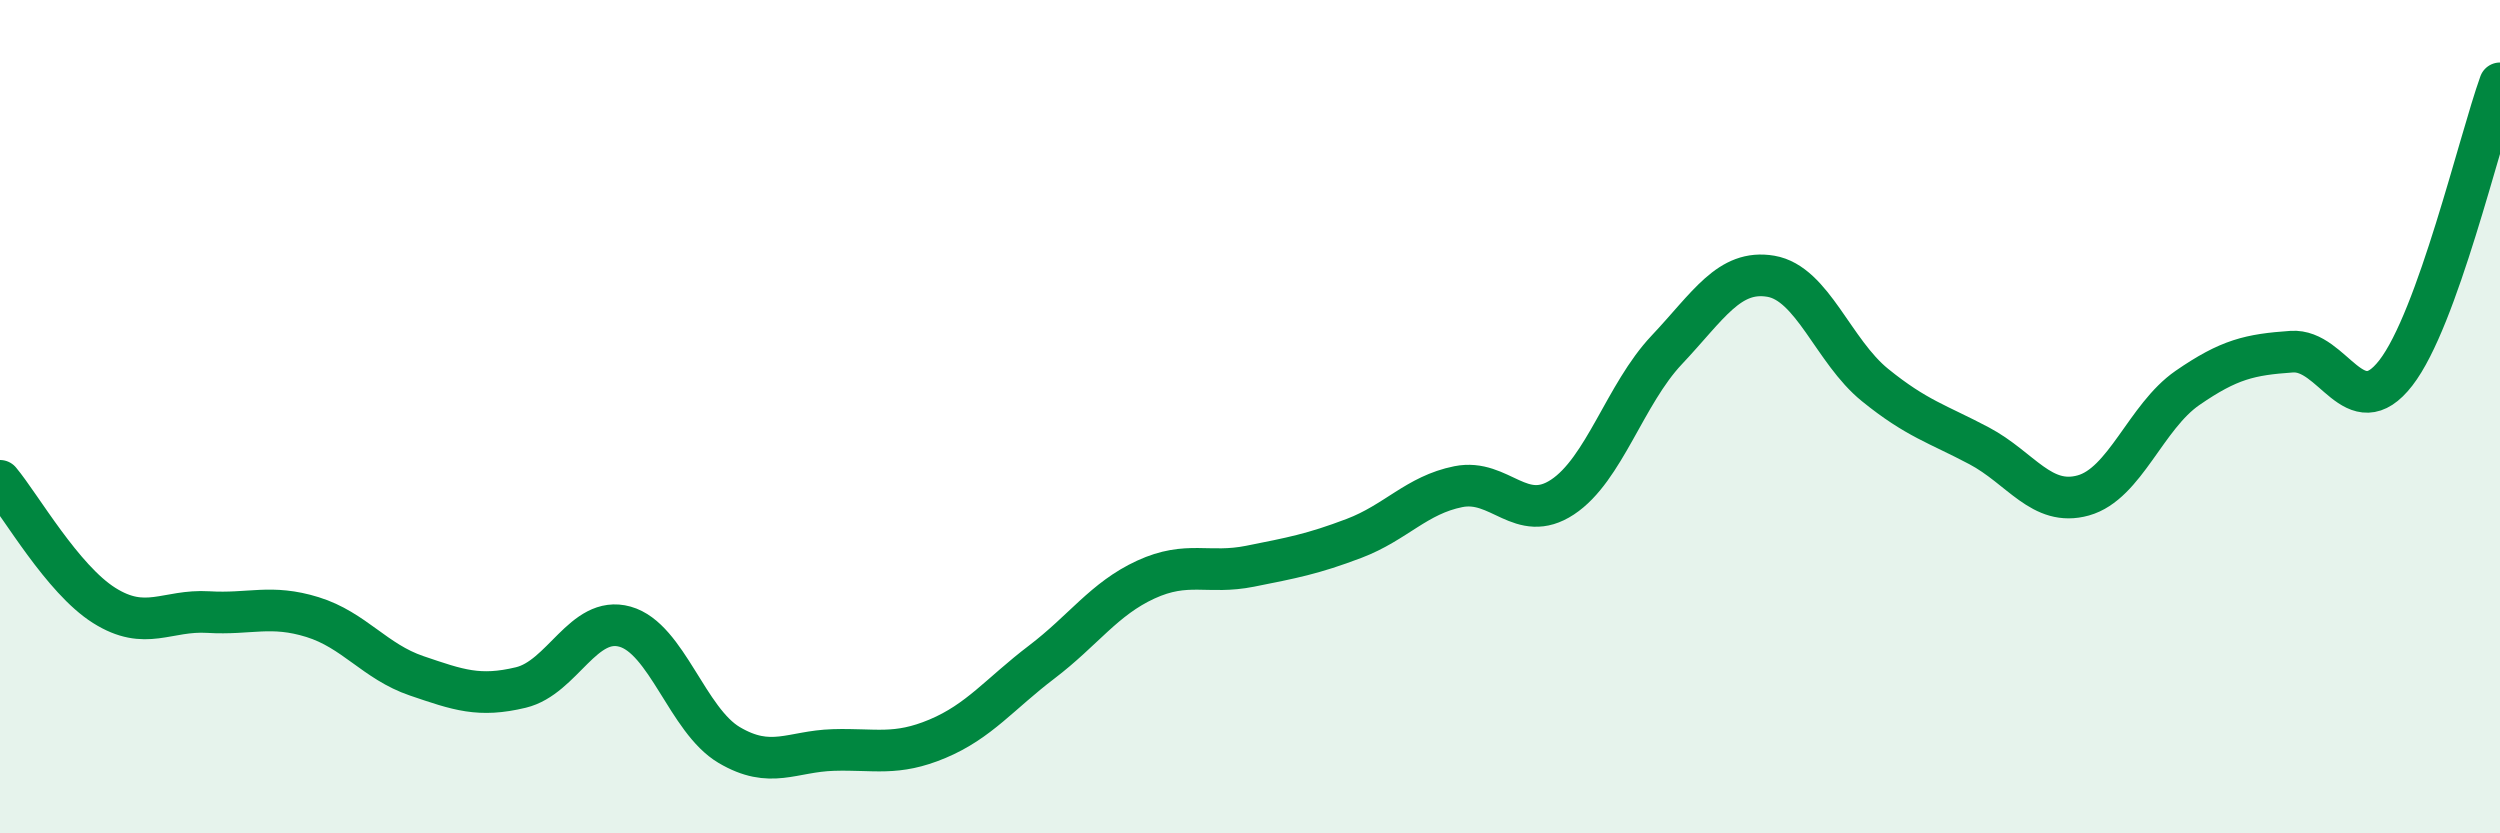
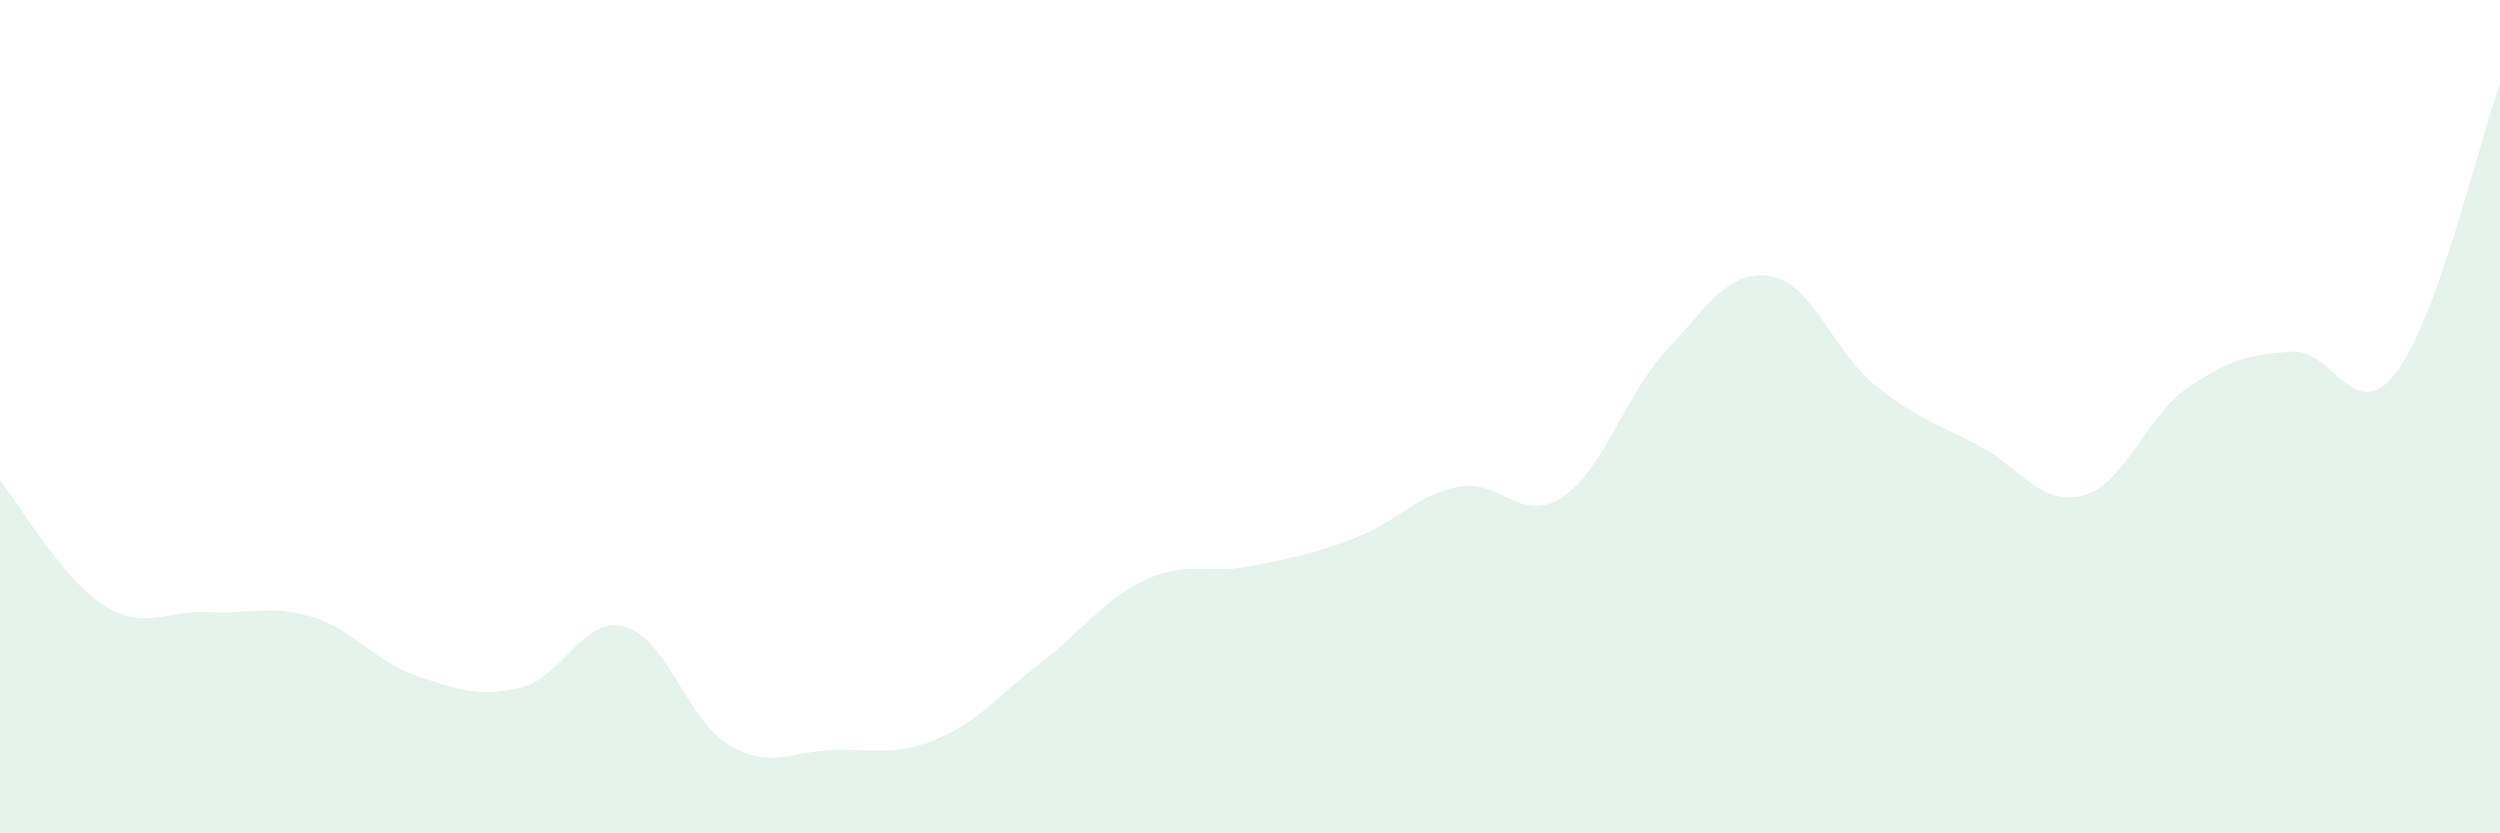
<svg xmlns="http://www.w3.org/2000/svg" width="60" height="20" viewBox="0 0 60 20">
  <path d="M 0,11.54 C 0.5,12.14 1.5,13.9 2.5,14.53 C 3.5,15.16 4,14.63 5,14.69 C 6,14.75 6.5,14.5 7.5,14.81 C 8.5,15.12 9,15.88 10,16.22 C 11,16.56 11.5,16.74 12.5,16.5 C 13.5,16.26 14,14.76 15,15.04 C 16,15.32 16.5,17.29 17.5,17.88 C 18.5,18.47 19,18.03 20,18 C 21,17.97 21.5,18.15 22.5,17.73 C 23.5,17.31 24,16.65 25,15.89 C 26,15.13 26.5,14.37 27.5,13.91 C 28.5,13.45 29,13.79 30,13.59 C 31,13.39 31.5,13.3 32.5,12.92 C 33.5,12.54 34,11.88 35,11.68 C 36,11.48 36.5,12.59 37.5,11.93 C 38.5,11.27 39,9.46 40,8.4 C 41,7.34 41.5,6.46 42.5,6.63 C 43.5,6.8 44,8.43 45,9.24 C 46,10.05 46.5,10.17 47.5,10.7 C 48.5,11.23 49,12.17 50,11.89 C 51,11.61 51.5,10 52.5,9.31 C 53.5,8.62 54,8.51 55,8.44 C 56,8.37 56.5,10.24 57.5,8.95 C 58.5,7.66 59.5,3.39 60,2L60 20L0 20Z" fill="#008740" opacity="0.1" stroke-linecap="round" stroke-linejoin="round" />
-   <path d="M 0,11.54 C 0.5,12.14 1.5,13.9 2.5,14.53 C 3.5,15.16 4,14.63 5,14.69 C 6,14.75 6.5,14.5 7.5,14.81 C 8.5,15.12 9,15.88 10,16.22 C 11,16.56 11.5,16.74 12.5,16.5 C 13.5,16.26 14,14.76 15,15.04 C 16,15.32 16.5,17.29 17.5,17.88 C 18.5,18.47 19,18.03 20,18 C 21,17.97 21.5,18.15 22.5,17.73 C 23.5,17.31 24,16.65 25,15.89 C 26,15.13 26.5,14.37 27.5,13.91 C 28.5,13.45 29,13.79 30,13.59 C 31,13.39 31.5,13.3 32.5,12.92 C 33.5,12.54 34,11.88 35,11.68 C 36,11.48 36.5,12.59 37.5,11.93 C 38.5,11.27 39,9.46 40,8.4 C 41,7.34 41.5,6.46 42.5,6.63 C 43.5,6.8 44,8.43 45,9.24 C 46,10.05 46.5,10.17 47.5,10.7 C 48.5,11.23 49,12.17 50,11.89 C 51,11.61 51.5,10 52.5,9.31 C 53.5,8.62 54,8.51 55,8.44 C 56,8.37 56.5,10.24 57.5,8.95 C 58.5,7.66 59.5,3.39 60,2" stroke="#008740" stroke-width="1" fill="none" stroke-linecap="round" stroke-linejoin="round" />
</svg>